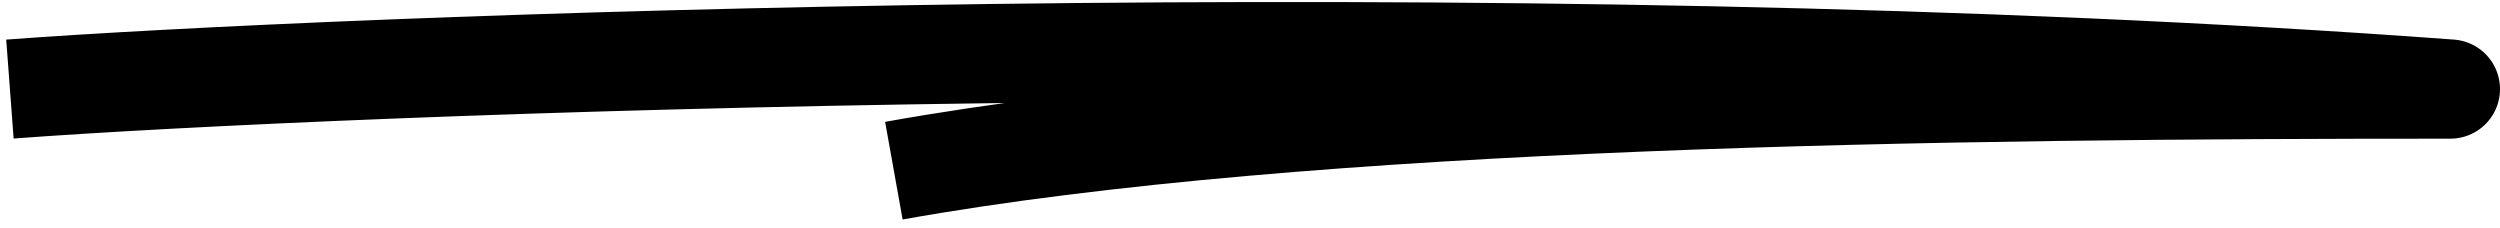
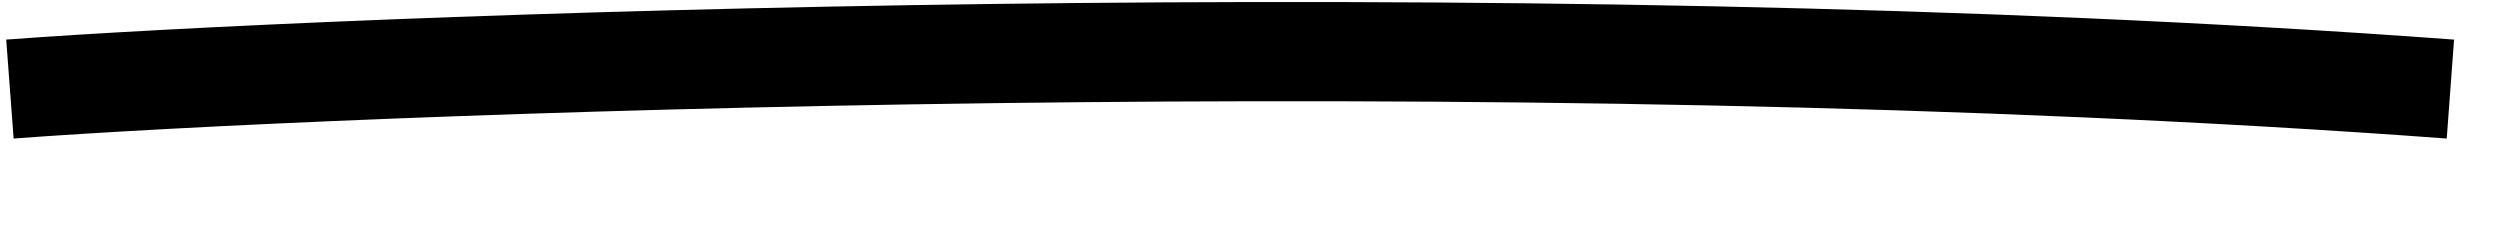
<svg xmlns="http://www.w3.org/2000/svg" width="252" height="23" viewBox="0 0 252 23" fill="none">
-   <path d="M1 8.978C33.283 6.559 150.795 1.854 247 8.978C197.061 8.978 131.996 9.699 90.102 17.203" stroke="#DF6851" style="stroke:#DF6851;stroke:color(display-p3 0.875 0.408 0.318);stroke-opacity:1;" stroke-width="10" stroke-linejoin="round" />
+   <path d="M1 8.978C33.283 6.559 150.795 1.854 247 8.978" stroke="#DF6851" style="stroke:#DF6851;stroke:color(display-p3 0.875 0.408 0.318);stroke-opacity:1;" stroke-width="10" stroke-linejoin="round" />
</svg>